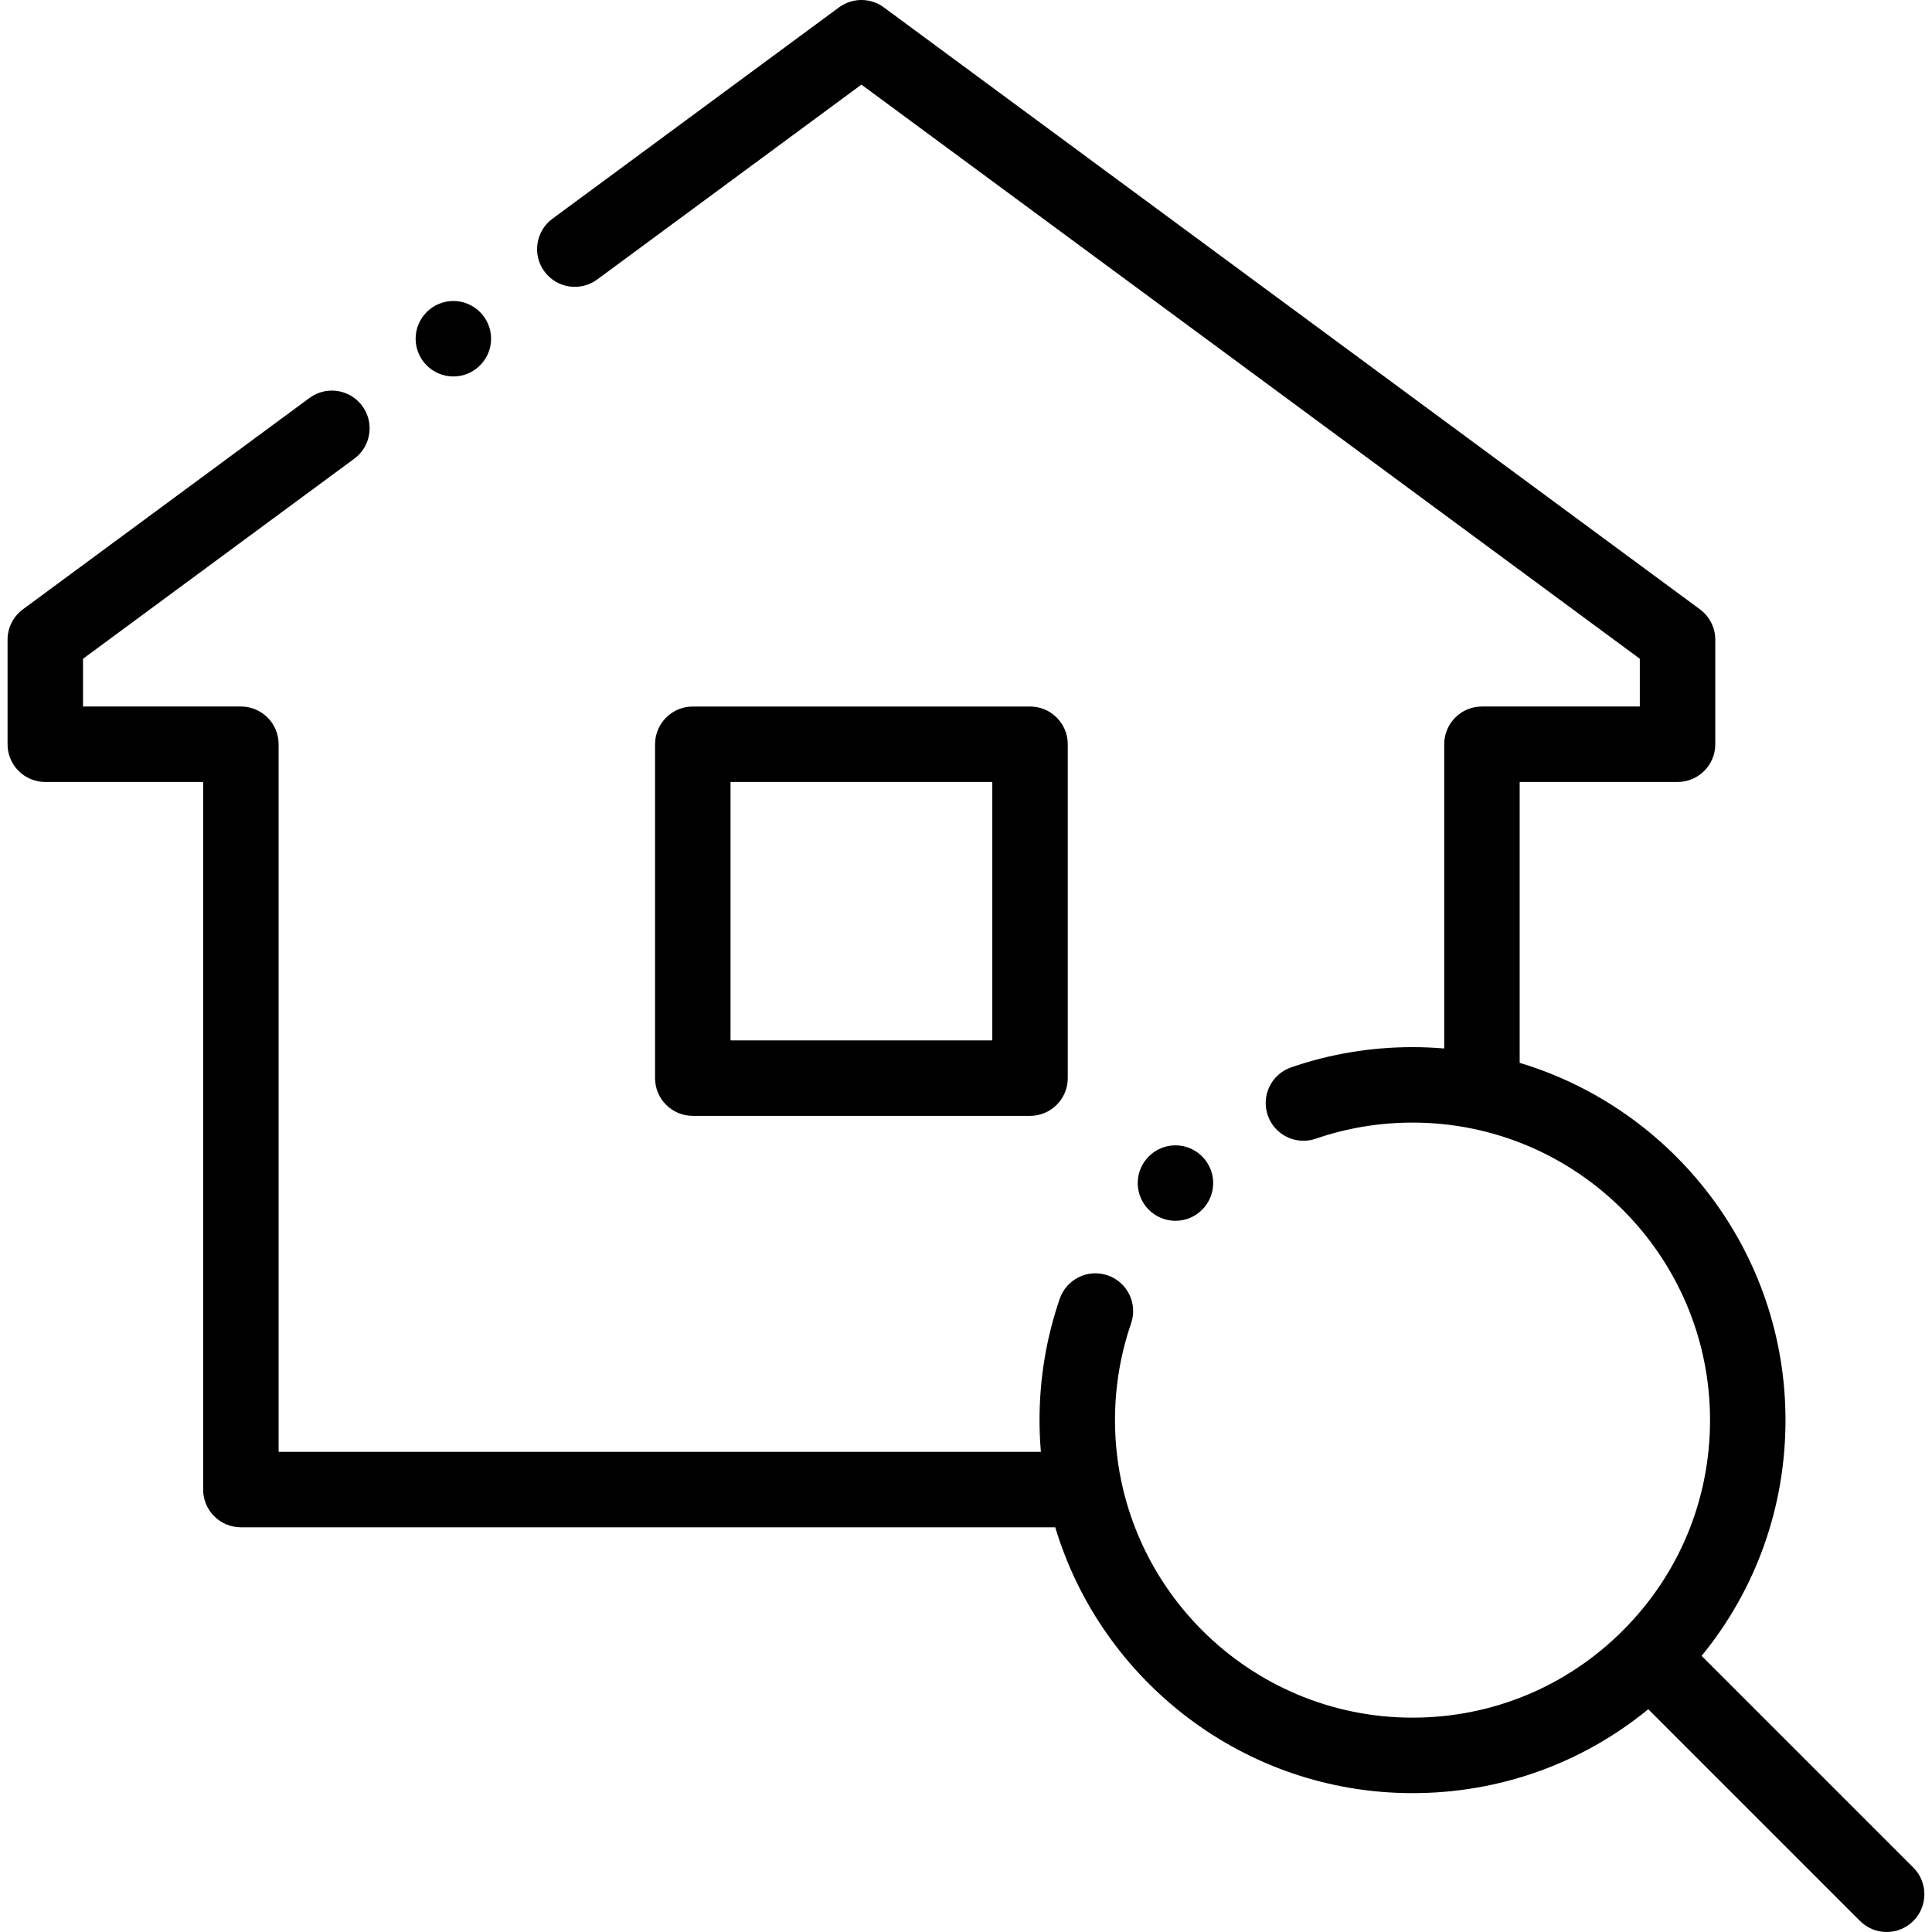
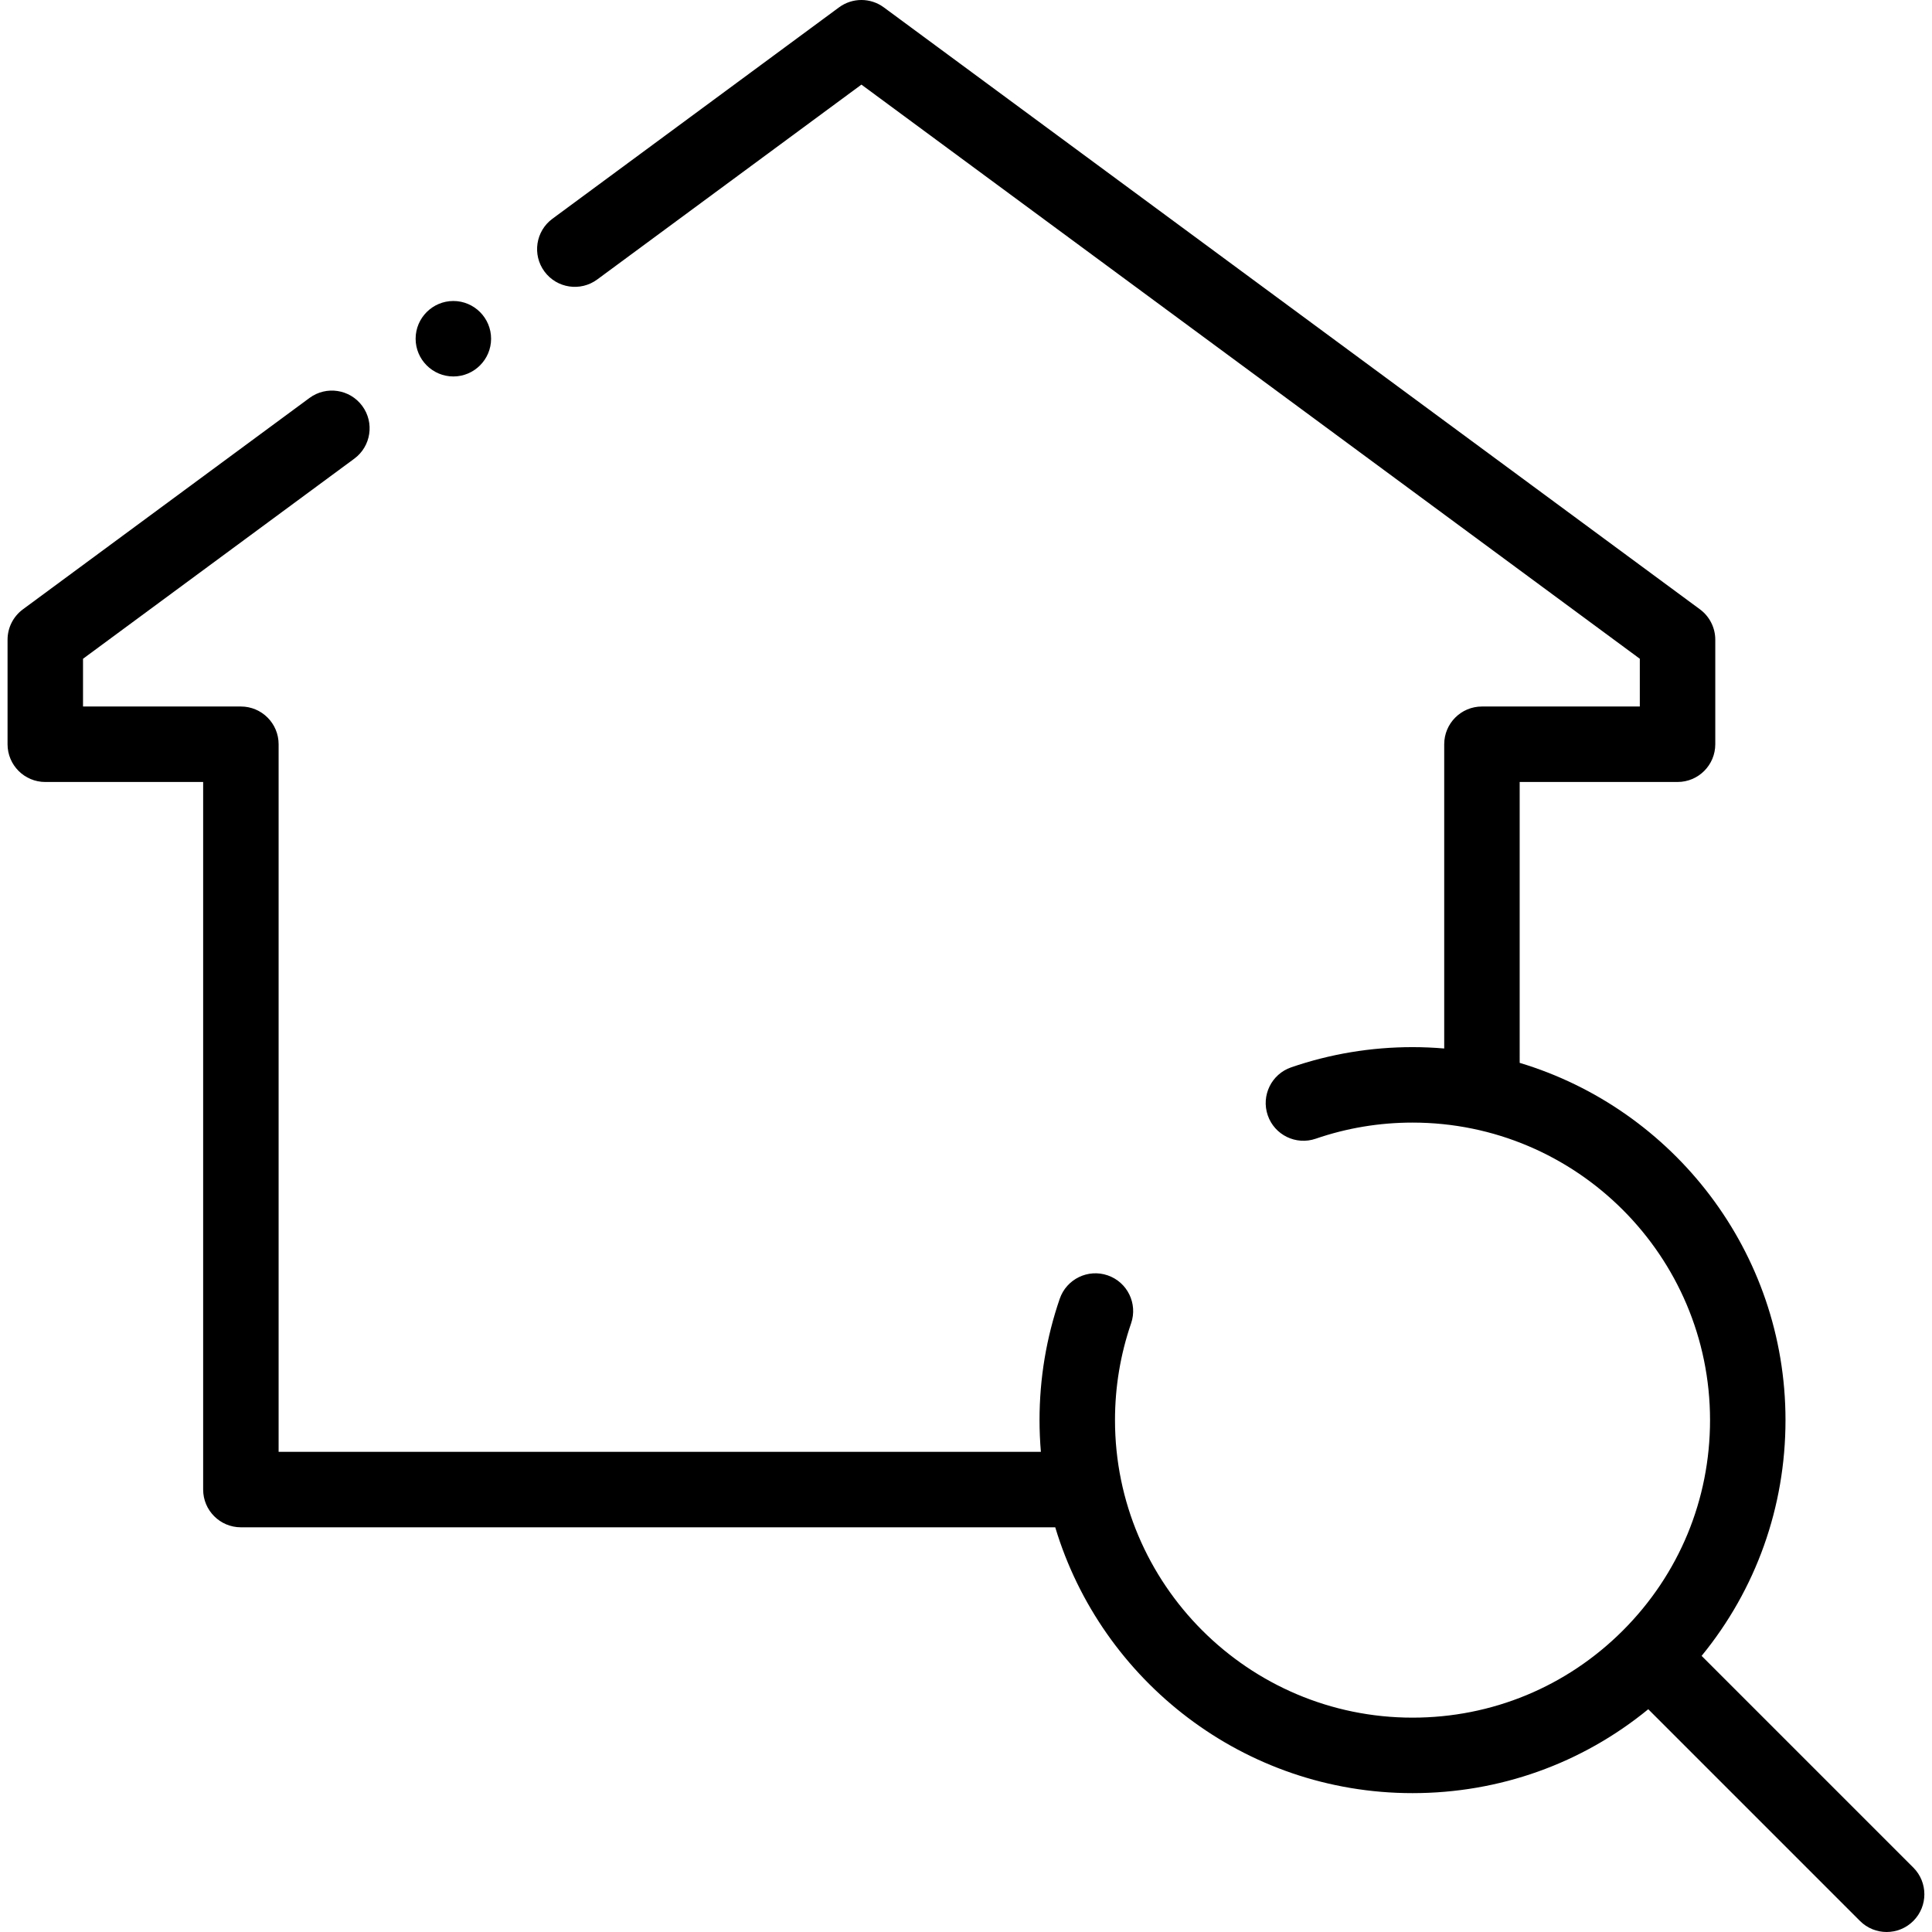
<svg xmlns="http://www.w3.org/2000/svg" height="512pt" viewBox="-2 0 512 512" width="512pt">
  <g fill-rule="evenodd">
-     <path d="m270.969 295.715c5.523 0 10-4.477 10-10v-88.48c0-5.52-4.477-10-10-10h-89.371c-5.523 0-10 4.48-10 10v88.48c0 5.523 4.477 10 10 10zm-79.371-88.48h69.371v68.48h-69.371zm0 0" />
    <path d="m505.047 494.926-56.102-56.102c14.402-17.598 22.23-39.434 22.23-62.477 0-44.633-29.742-82.445-70.445-94.68v-74.434h41.836c5.523 0 10-4.48 10-10v-27.707c0-3.176-1.508-6.16-4.062-8.047l-216.285-159.527c-3.527-2.605-8.344-2.605-11.871 0l-75.949 56.02c-4.445 3.277-5.391 9.539-2.113 13.984 3.277 4.445 9.539 5.391 13.984 2.109l70.016-51.641 206.281 152.152v12.656h-41.836c-5.523 0-10 4.477-10 10v80.629c-2.77-.234-5.57-.359-8.402-.359-11.004 0-21.824 1.801-32.156 5.355-5.223 1.797-8 7.484-6.207 12.711 1.797 5.223 7.488 7.996 12.711 6.203 8.234-2.836 16.867-4.273 25.652-4.273 43.477 0 78.848 35.371 78.848 78.848 0 21.062-8.203 40.859-23.094 55.754-14.891 14.895-34.691 23.094-55.754 23.094-43.473 0-78.844-35.371-78.844-78.848 0-8.789 1.434-17.418 4.27-25.652 1.793-5.223-.98-10.914-6.207-12.711-5.219-1.797-10.91.984-12.707 6.203-3.555 10.336-5.355 21.152-5.355 32.16 0 2.832.125 5.629.359 8.402h-202.008v-187.516c0-5.52-4.477-10-10-10h-41.836v-12.652l71.887-53.023c4.445-3.277 5.391-9.539 2.109-13.984-3.277-4.441-9.535-5.391-13.98-2.109l-75.953 56.02c-2.555 1.883-4.062 4.871-4.062 8.047v27.703c0 5.523 4.477 10 10 10h41.836v187.516c0 5.523 4.477 10 10 10h215.812c12.234 40.707 50.047 70.449 94.684 70.449 23.039 0 44.875-7.832 62.473-22.234l56.102 56.105c1.953 1.953 4.512 2.93 7.07 2.93 2.562 0 5.121-.977 7.074-2.93 3.902-3.906 3.902-10.238-.004-14.145zm0 0" />
    <path d="m118.145 99.766c5.508 0 10-4.492 10-10s-4.492-10-10-10c-5.508 0-10 4.492-10 10s4.492 10 10 10zm0 0" />
-     <path d="m319.508 313.527c0-5.508-4.492-10-10-10-5.512 0-10 4.492-10 10 0 5.508 4.488 10 10 10 5.508 0 10-4.492 10-10zm0 0" />
  </g>
</svg>